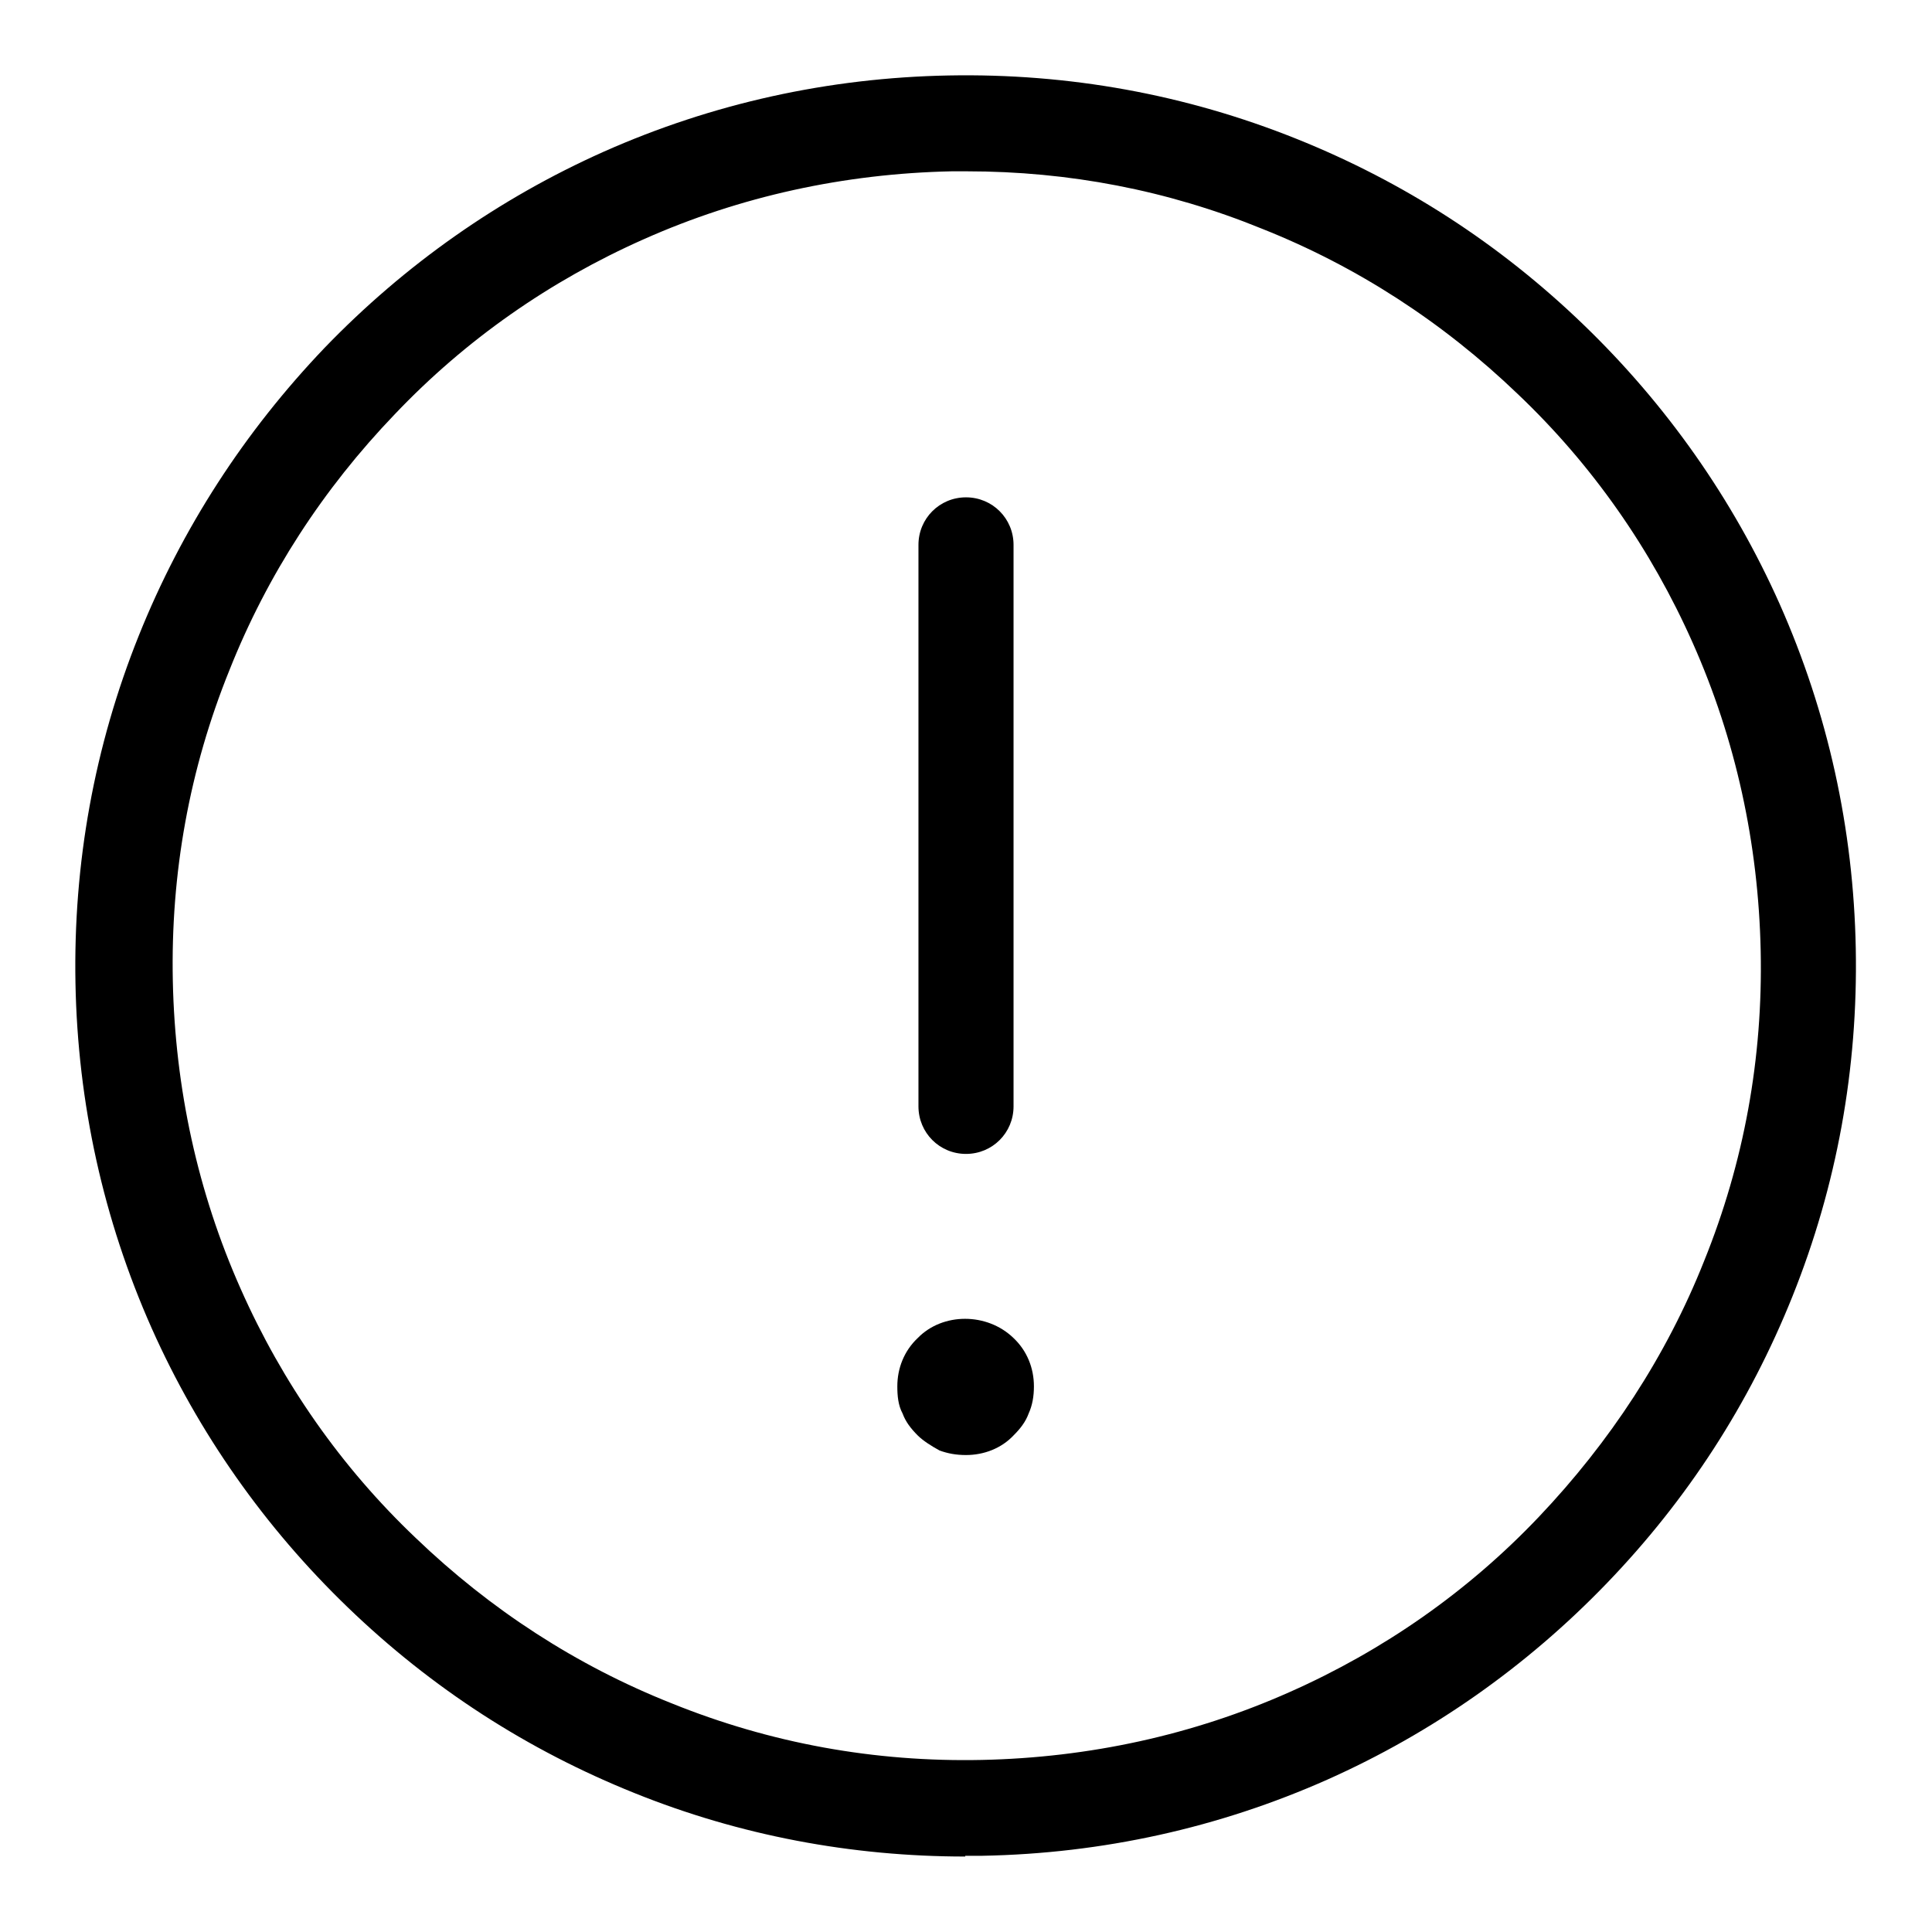
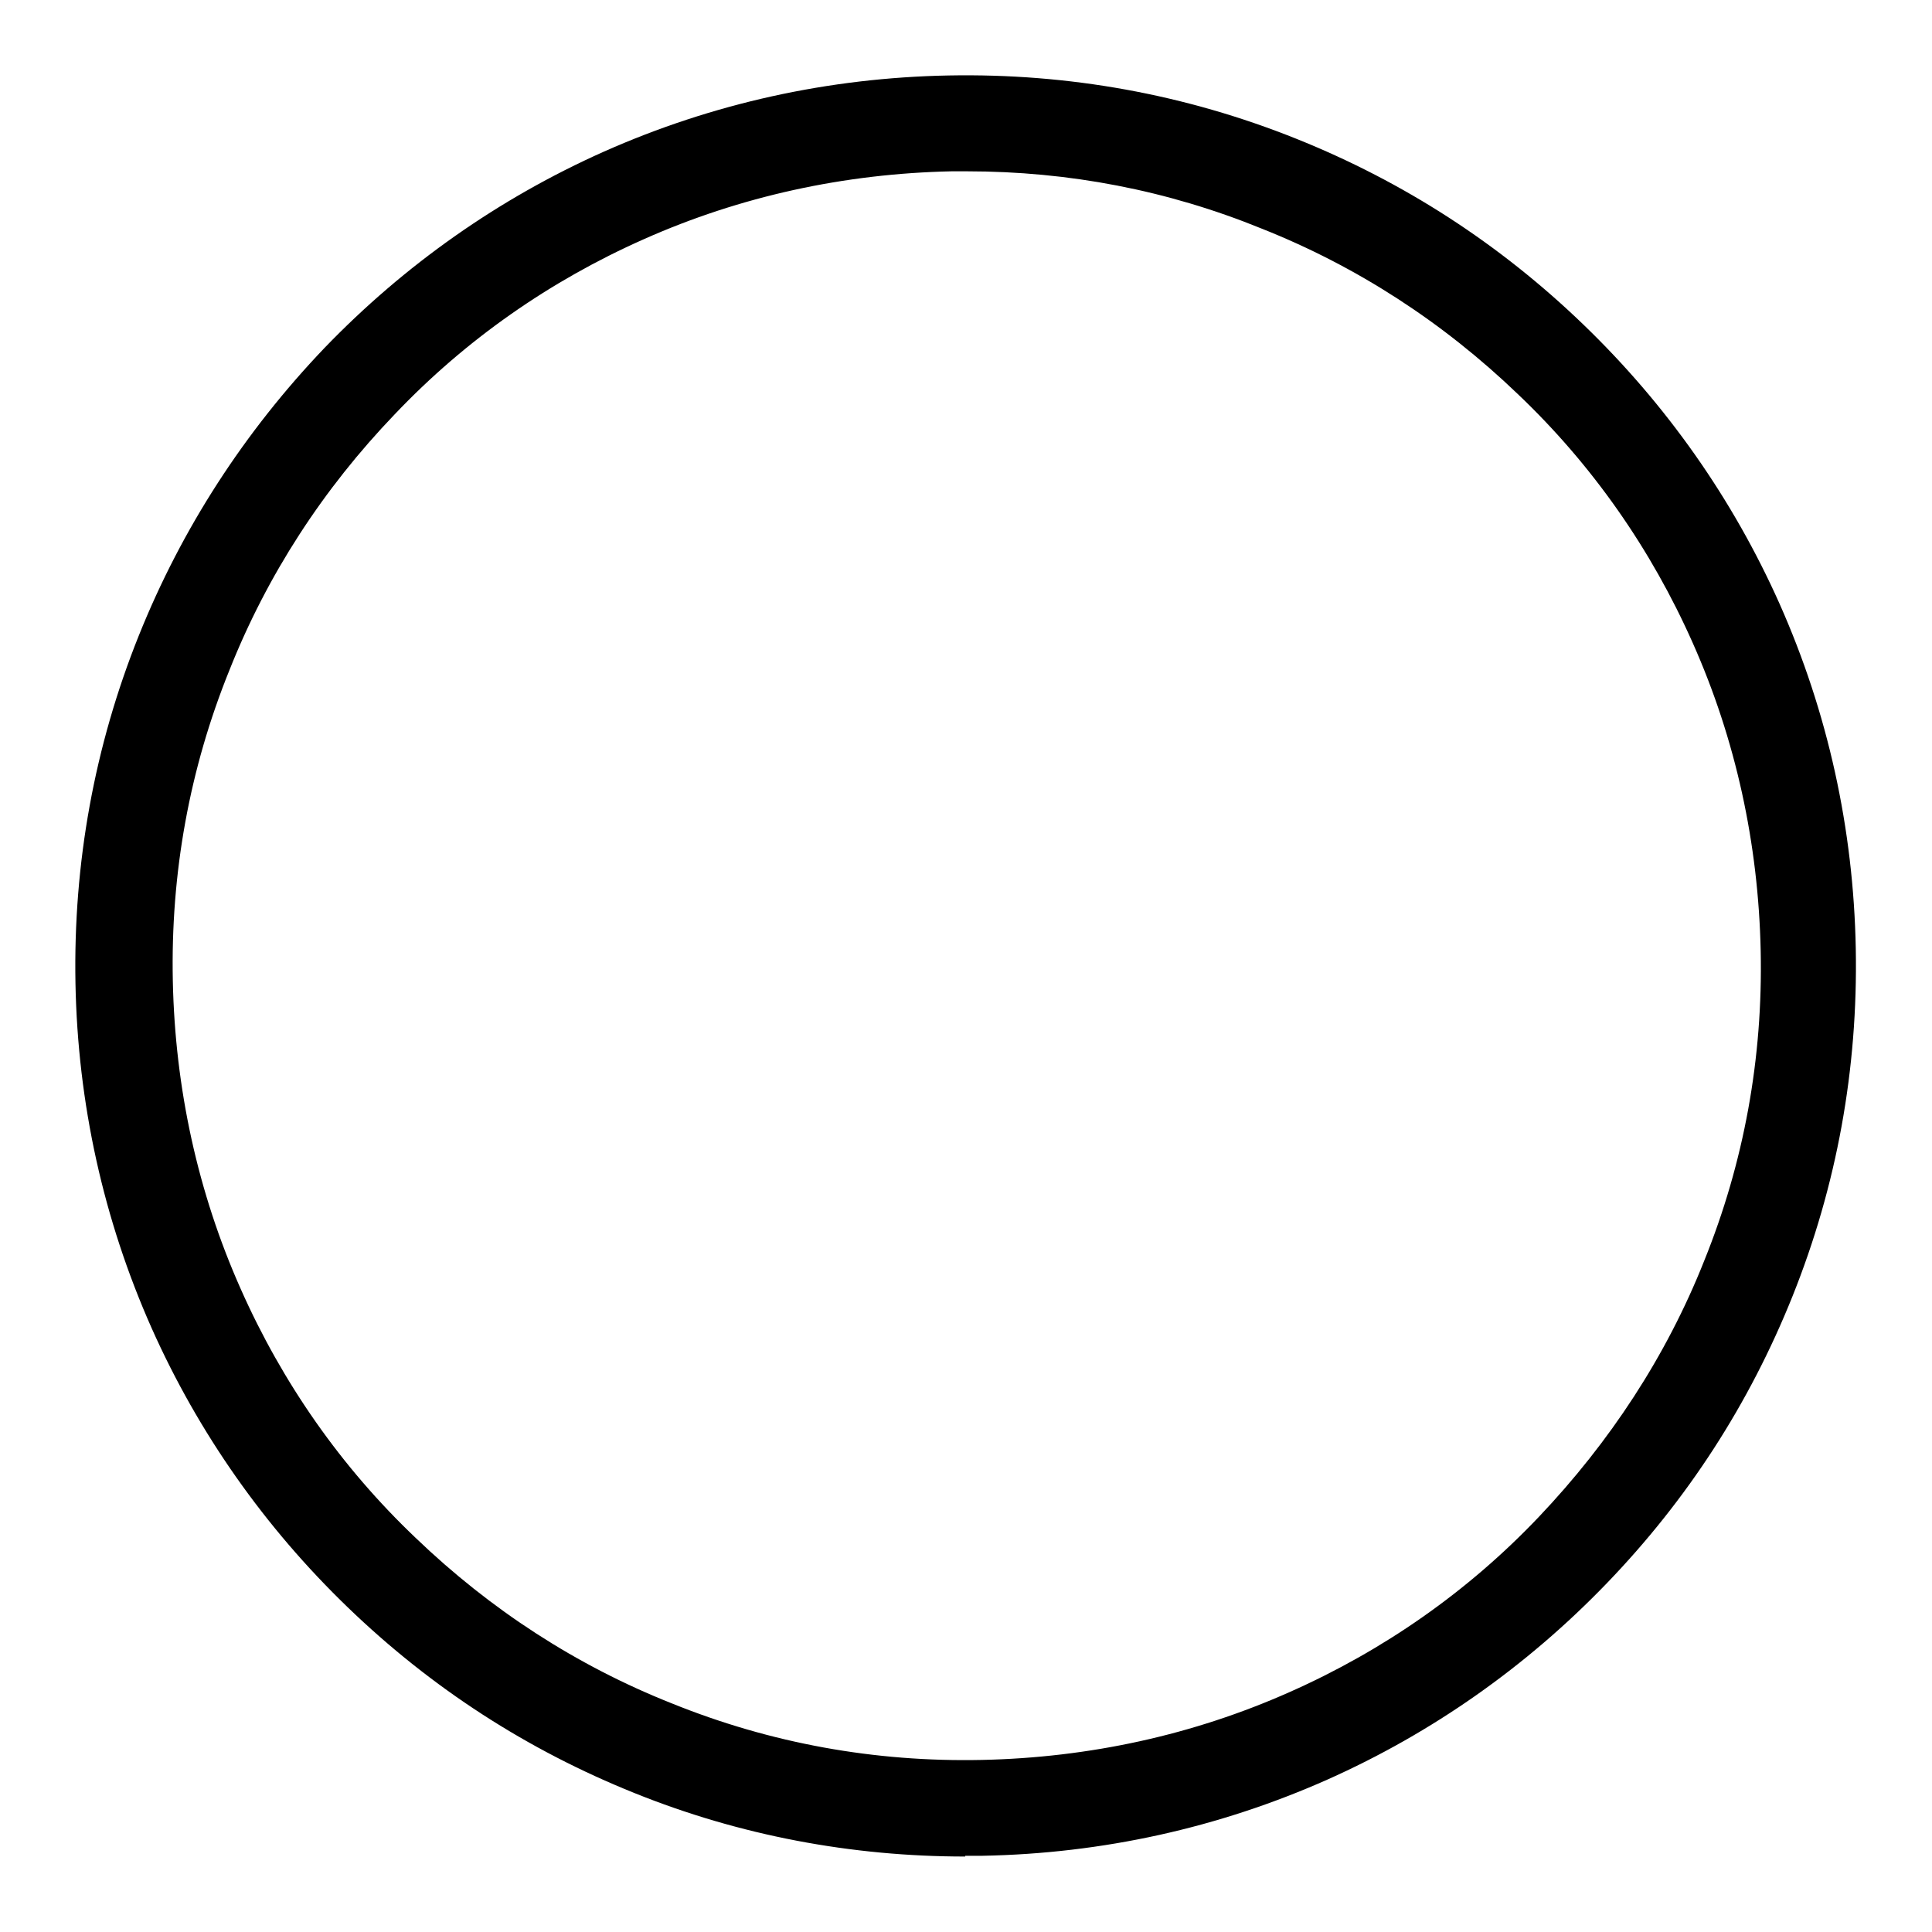
<svg xmlns="http://www.w3.org/2000/svg" version="1.1" x="0px" y="0px" viewBox="0 0 256 256" enable-background="new 0 0 256 256" xml:space="preserve">
  <g>
    <path fill="#000000" d="M127.9,246c-15.1,0-29.9-2.8-43.8-8.4c-14.2-5.7-26.9-13.9-38-24.6c-11-10.6-19.8-23.1-26-37 c-6.4-14.4-9.8-29.8-10.1-45.7c-0.3-15.9,2.5-31.4,8.4-46.1C24.1,70,32.4,57.2,43,46.1c10.6-11,23.1-19.8,37-26 c14.4-6.4,29.8-9.8,45.7-10.1c15.9-0.3,31.4,2.5,46.1,8.4c14.2,5.7,26.9,13.9,38,24.6c11,10.6,19.8,23.1,26,37 c6.4,14.4,9.8,29.8,10.1,45.7c0.3,15.9-2.5,31.4-8.4,46.1c-5.7,14.2-13.9,26.9-24.6,38c-10.6,11-23.1,19.8-37,26 c-14.4,6.4-29.8,9.8-45.7,10.1H127.9z M128.1,22.7c-0.7,0-1.4,0-2,0c-14.2,0.3-28,3.3-40.8,9c-12.4,5.5-23.6,13.3-33,23.2 c-9.5,9.9-16.9,21.3-21.9,33.9c-5.3,13.1-7.8,26.9-7.5,41.2c0.3,14.2,3.3,28,9,40.8c5.5,12.4,13.3,23.6,23.2,33 c9.9,9.5,21.3,16.9,33.9,21.9c13.1,5.3,26.9,7.8,41.1,7.5c14.2-0.3,28-3.3,40.8-9c12.4-5.5,23.6-13.3,33-23.2s16.9-21.3,21.9-33.9 c5.3-13.1,7.8-26.9,7.5-41.1c-0.3-14.2-3.3-28-9-40.8c-5.5-12.4-13.3-23.6-23.2-33c-9.9-9.5-21.3-16.9-33.9-21.9 C154.7,25.2,141.6,22.7,128.1,22.7L128.1,22.7z" />
-     <path fill="#000000" d="M128,192.8c-1.3,0-2.4-0.2-3.5-0.6c-1.1-0.6-2.2-1.3-2.9-2c-0.9-0.9-1.6-1.8-2-2.9 c-0.6-1.1-0.7-2.4-0.7-3.6c0-2.4,0.9-4.7,2.7-6.4c3.3-3.4,9.2-3.4,12.7,0c1.8,1.7,2.7,4,2.7,6.4c0,1.3-0.2,2.5-0.7,3.6 c-0.4,1.1-1.1,2-2,2.9C132.7,191.9,130.4,192.8,128,192.8L128,192.8z M128,152.9c-3.5,0-6.3-2.8-6.3-6.3V72.2 c0-3.5,2.8-6.3,6.3-6.3c3.5,0,6.3,2.8,6.3,6.3v74.4C134.3,150.1,131.5,152.9,128,152.9z" />
  </g>
</svg>